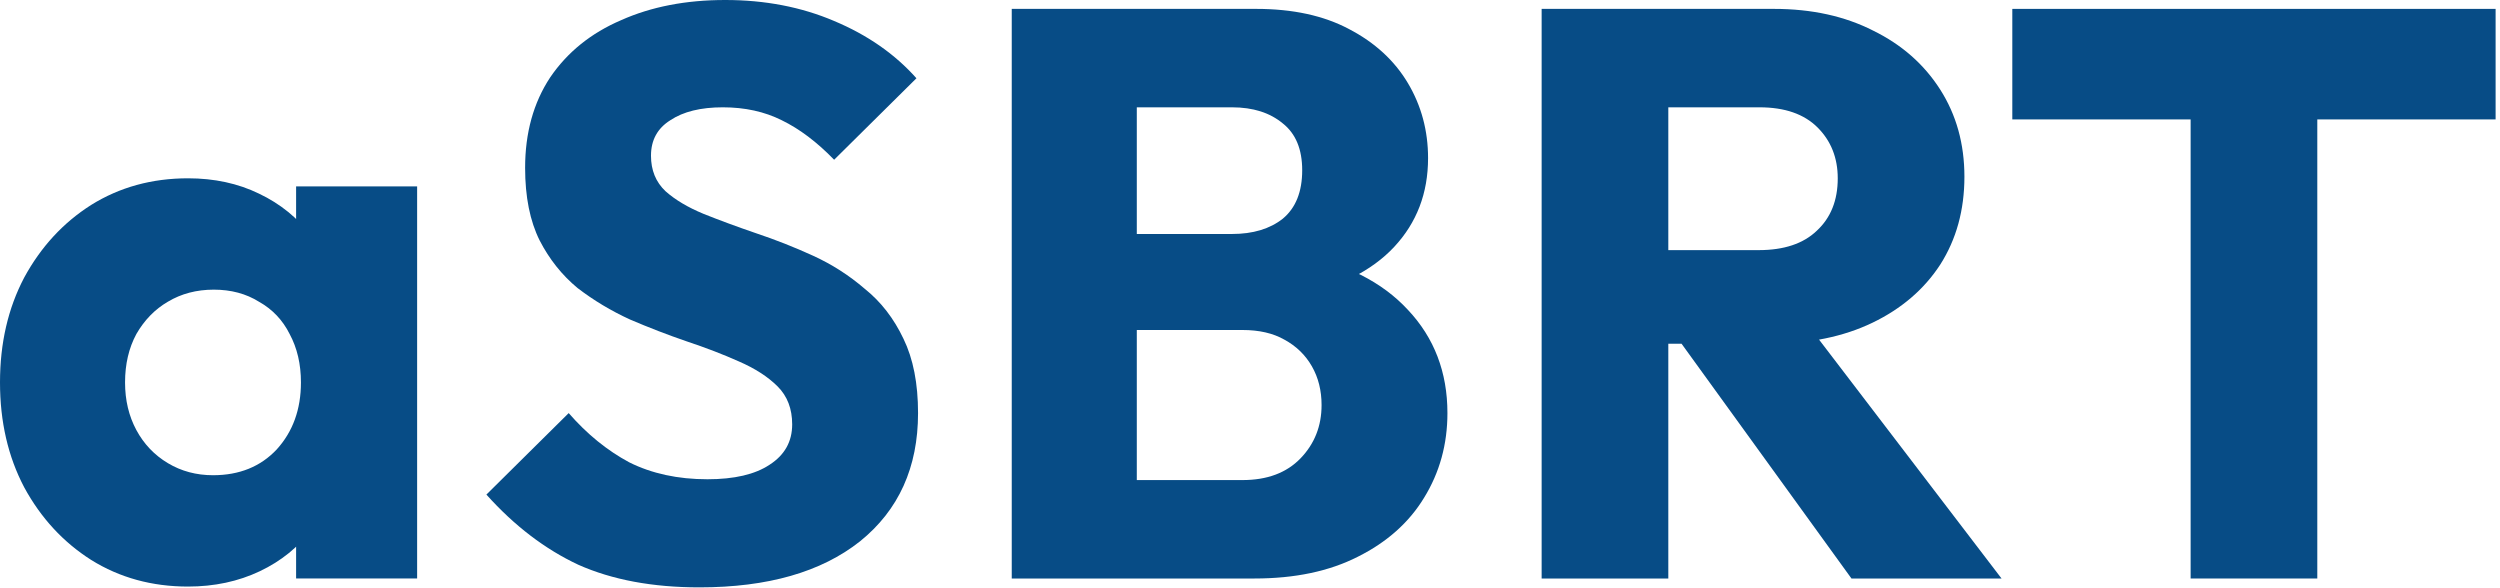
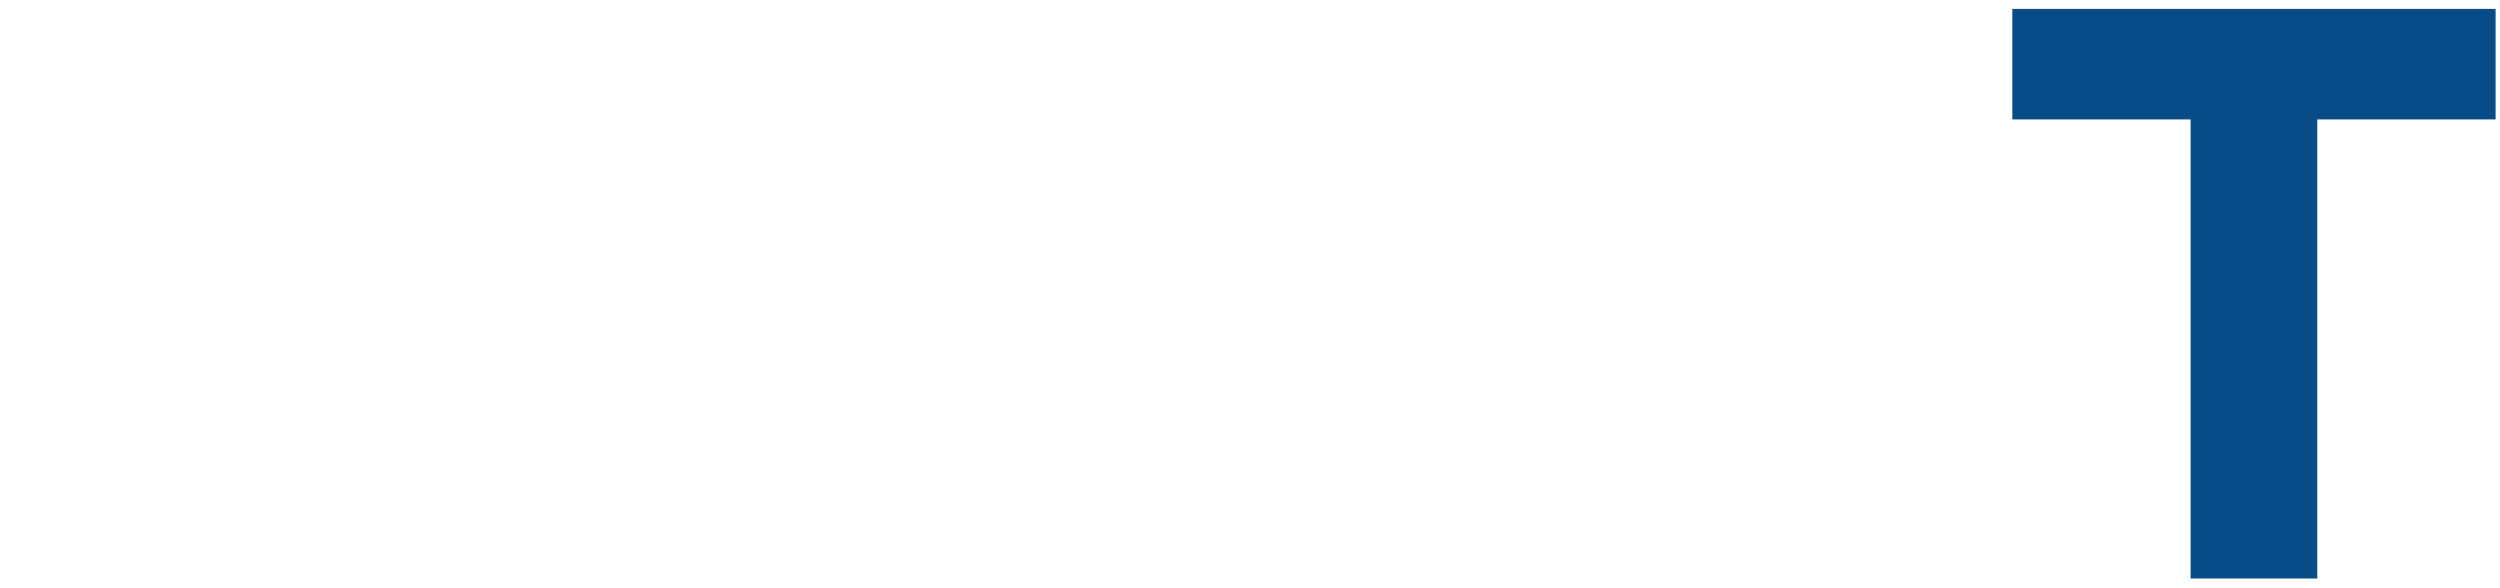
<svg xmlns="http://www.w3.org/2000/svg" width="357" height="84" viewBox="0 0 357 84" fill="none">
  <path d="M312.821 82.61V2.421H330.91V82.61H312.821ZM287.358 17.053V1.269H356.372V17.053H287.358Z" fill="#074C86" />
-   <path d="M233.972 49.083V35.718H251.139C254.749 35.718 257.514 34.796 259.434 32.953C261.431 31.109 262.43 28.613 262.43 25.464C262.43 22.545 261.47 20.125 259.55 18.205C257.629 16.285 254.864 15.325 251.254 15.325H233.972V1.269H253.328C258.705 1.269 263.428 2.305 267.499 4.379C271.57 6.376 274.758 9.18 277.062 12.79C279.366 16.4 280.519 20.548 280.519 25.233C280.519 29.995 279.366 34.182 277.062 37.792C274.758 41.325 271.532 44.09 267.384 46.087C263.236 48.084 258.359 49.083 252.752 49.083H233.972ZM220.146 82.61V1.269H238.235V82.61H220.146ZM264.389 82.61L239.041 47.585L255.632 43.092L285.819 82.61H264.389Z" fill="#074C86" />
-   <path d="M158.303 82.61V68.554H177.429C180.962 68.554 183.727 67.517 185.724 65.443C187.721 63.369 188.72 60.835 188.72 57.839C188.72 55.765 188.259 53.922 187.337 52.309C186.415 50.696 185.11 49.428 183.42 48.507C181.807 47.585 179.81 47.124 177.429 47.124H158.303V33.413H175.931C178.926 33.413 181.346 32.684 183.189 31.224C185.033 29.688 185.954 27.384 185.954 24.311C185.954 21.316 185.033 19.088 183.189 17.629C181.346 16.093 178.926 15.325 175.931 15.325H158.303V1.269H179.387C184.61 1.269 189.027 2.229 192.637 4.149C196.324 6.069 199.127 8.642 201.048 11.868C202.968 15.094 203.928 18.666 203.928 22.583C203.928 27.576 202.315 31.8 199.089 35.257C195.863 38.713 191.101 41.094 184.802 42.4L185.263 36.294C192.099 37.6 197.361 40.25 201.048 44.244C204.811 48.238 206.693 53.154 206.693 58.991C206.693 63.446 205.579 67.479 203.352 71.089C201.201 74.622 198.052 77.426 193.904 79.499C189.833 81.573 184.917 82.61 179.157 82.61H158.303ZM144.477 82.61V1.269H162.335V82.61H144.477Z" fill="#074C86" />
-   <path d="M99.874 83.876C93.191 83.876 87.431 82.801 82.591 80.65C77.829 78.423 73.451 75.082 69.457 70.627L81.209 58.99C83.82 61.986 86.701 64.328 89.85 66.018C93.076 67.631 96.801 68.438 101.026 68.438C104.866 68.438 107.824 67.746 109.897 66.364C112.048 64.981 113.123 63.061 113.123 60.603C113.123 58.376 112.432 56.571 111.05 55.188C109.667 53.805 107.824 52.615 105.519 51.616C103.292 50.618 100.795 49.658 98.03 48.736C95.342 47.814 92.654 46.777 89.965 45.625C87.277 44.396 84.781 42.898 82.476 41.132C80.249 39.288 78.444 37.022 77.061 34.334C75.679 31.569 74.987 28.112 74.987 23.965C74.987 18.972 76.178 14.671 78.559 11.061C81.017 7.451 84.397 4.724 88.698 2.88C92.999 0.96 97.954 0 103.561 0C109.245 0 114.429 0.999 119.115 2.996C123.877 4.993 127.794 7.719 130.867 11.176L119.115 22.812C116.657 20.278 114.16 18.396 111.626 17.167C109.168 15.938 106.364 15.324 103.215 15.324C100.066 15.324 97.57 15.938 95.726 17.167C93.883 18.319 92.961 20.009 92.961 22.236C92.961 24.31 93.652 26 95.035 27.306C96.417 28.535 98.222 29.61 100.45 30.532C102.754 31.454 105.25 32.375 107.939 33.297C110.704 34.219 113.431 35.294 116.119 36.523C118.807 37.752 121.265 39.327 123.493 41.247C125.797 43.09 127.641 45.471 129.023 48.39C130.406 51.232 131.097 54.766 131.097 58.99C131.097 66.748 128.332 72.854 122.802 77.309C117.271 81.687 109.629 83.876 99.874 83.876Z" fill="#074C86" />
-   <path d="M26.845 83.761C21.699 83.761 17.09 82.494 13.019 79.959C9.025 77.424 5.838 73.968 3.456 69.59C1.152 65.212 0 60.219 0 54.612C0 49.005 1.152 44.012 3.456 39.634C5.838 35.256 9.025 31.799 13.019 29.265C17.09 26.73 21.699 25.462 26.845 25.462C30.609 25.462 33.988 26.192 36.984 27.651C40.056 29.111 42.553 31.146 44.473 33.758C46.393 36.293 47.469 39.211 47.699 42.514V66.709C47.469 70.012 46.393 72.969 44.473 75.581C42.63 78.116 40.172 80.113 37.099 81.572C34.027 83.031 30.609 83.761 26.845 83.761ZM30.417 67.862C34.18 67.862 37.214 66.632 39.519 64.175C41.823 61.64 42.975 58.452 42.975 54.612C42.975 52 42.438 49.696 41.362 47.699C40.364 45.702 38.904 44.166 36.984 43.09C35.141 41.938 32.99 41.362 30.532 41.362C28.074 41.362 25.885 41.938 23.965 43.09C22.121 44.166 20.623 45.702 19.471 47.699C18.396 49.696 17.858 52 17.858 54.612C17.858 57.147 18.396 59.412 19.471 61.41C20.547 63.407 22.044 64.981 23.965 66.133C25.885 67.285 28.036 67.862 30.417 67.862ZM42.284 82.609V67.516L44.934 53.92L42.284 40.325V26.615H59.566V82.609H42.284Z" fill="#074C86" />
</svg>